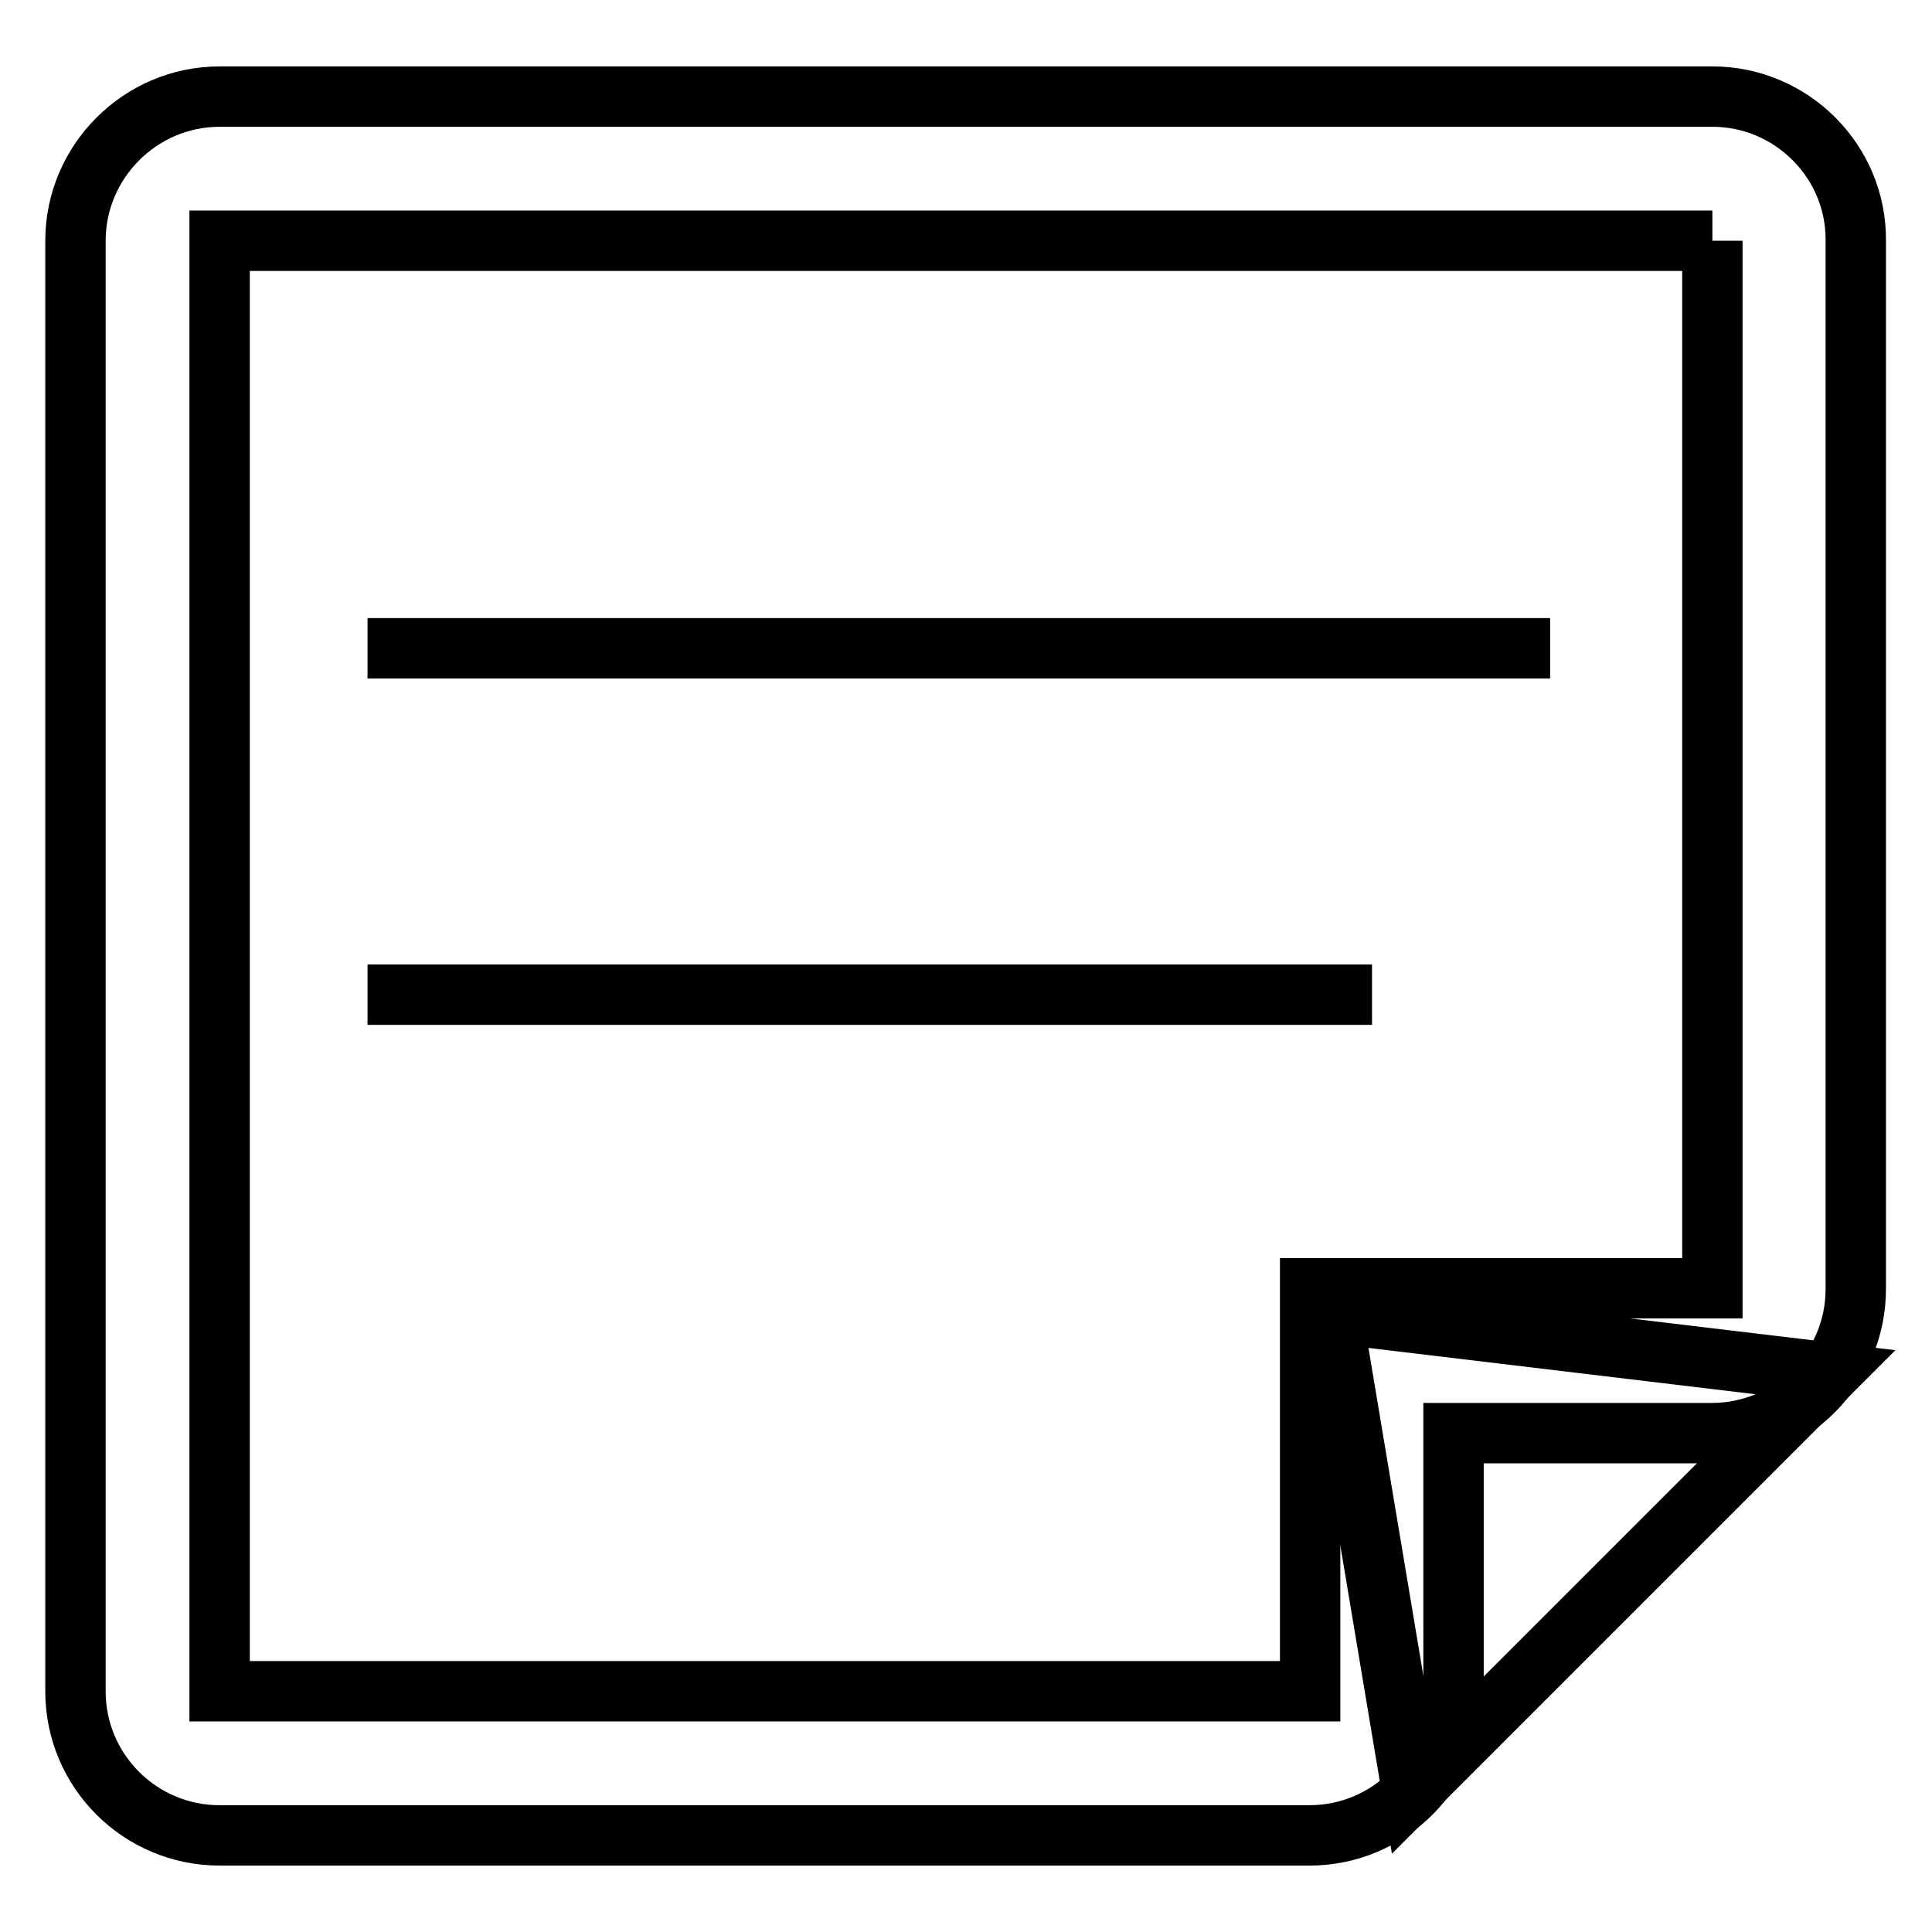
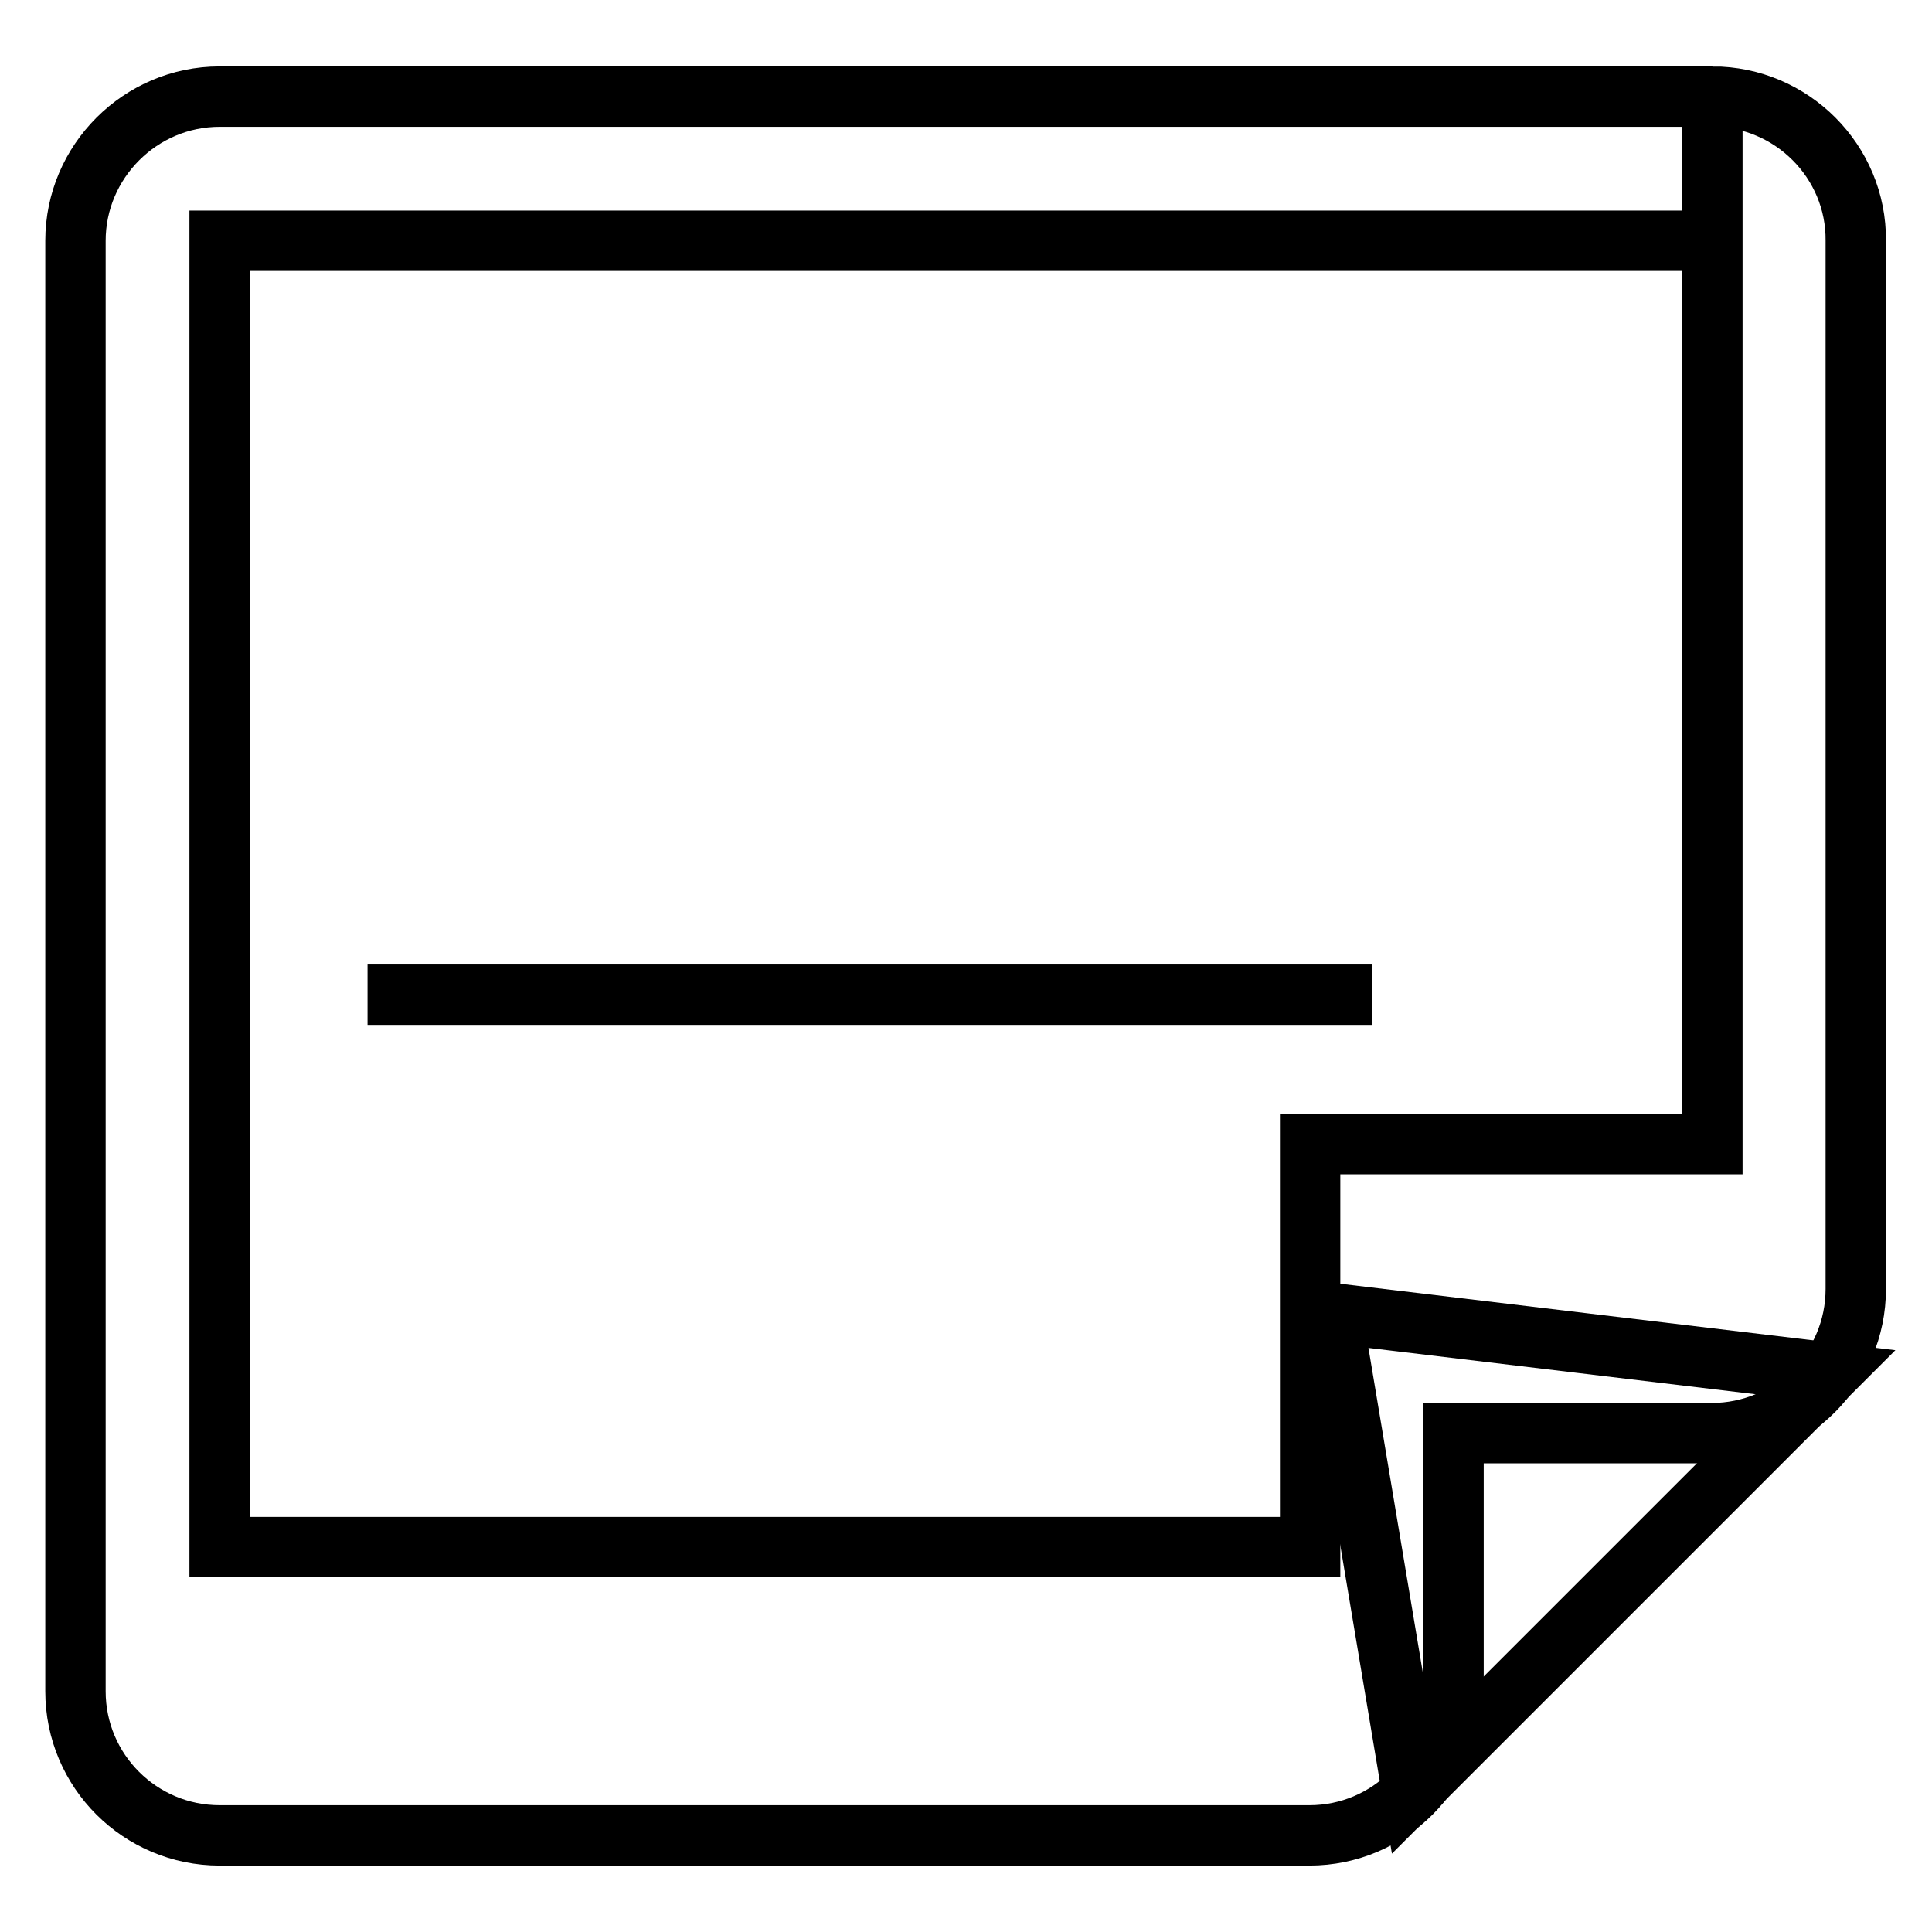
<svg xmlns="http://www.w3.org/2000/svg" version="1.1" x="0px" y="0px" viewBox="0 0 256 256" enable-background="new 0 0 256 256" xml:space="preserve">
  <g>
    <g>
-       <path stroke-width="8" fill-opacity="0" stroke="#000000" d="M226.9,12.8H29.1C18.6,12.8,10,21.4,10,31.9v74.7v46.3v71.2c0,10.6,8.6,19.1,19.1,19.1h144.4c10.6,0,19.1-8.6,19.1-19.1v-34.2h34.2c10.6,0,19.1-8.6,19.1-19.1V31.9C246,21.4,237.4,12.8,226.9,12.8 M226.9,31.9v138.8h-53.3v53.4H29.1v-71.2v-46.2V31.9H226.9" />
-       <path stroke-width="8" fill-opacity="0" stroke="#000000" d="M48.7,85.9h156.7" />
+       <path stroke-width="8" fill-opacity="0" stroke="#000000" d="M226.9,12.8H29.1C18.6,12.8,10,21.4,10,31.9v74.7v46.3v71.2c0,10.6,8.6,19.1,19.1,19.1h144.4c10.6,0,19.1-8.6,19.1-19.1v-34.2h34.2c10.6,0,19.1-8.6,19.1-19.1V31.9C246,21.4,237.4,12.8,226.9,12.8 v138.8h-53.3v53.4H29.1v-71.2v-46.2V31.9H226.9" />
      <path stroke-width="8" fill-opacity="0" stroke="#000000" d="M48.7,131.8h133.1" />
      <path stroke-width="8" fill-opacity="0" stroke="#000000" d="M187.1,237.3L176.5,174l66,7.9L187.1,237.3z" />
    </g>
  </g>
</svg>